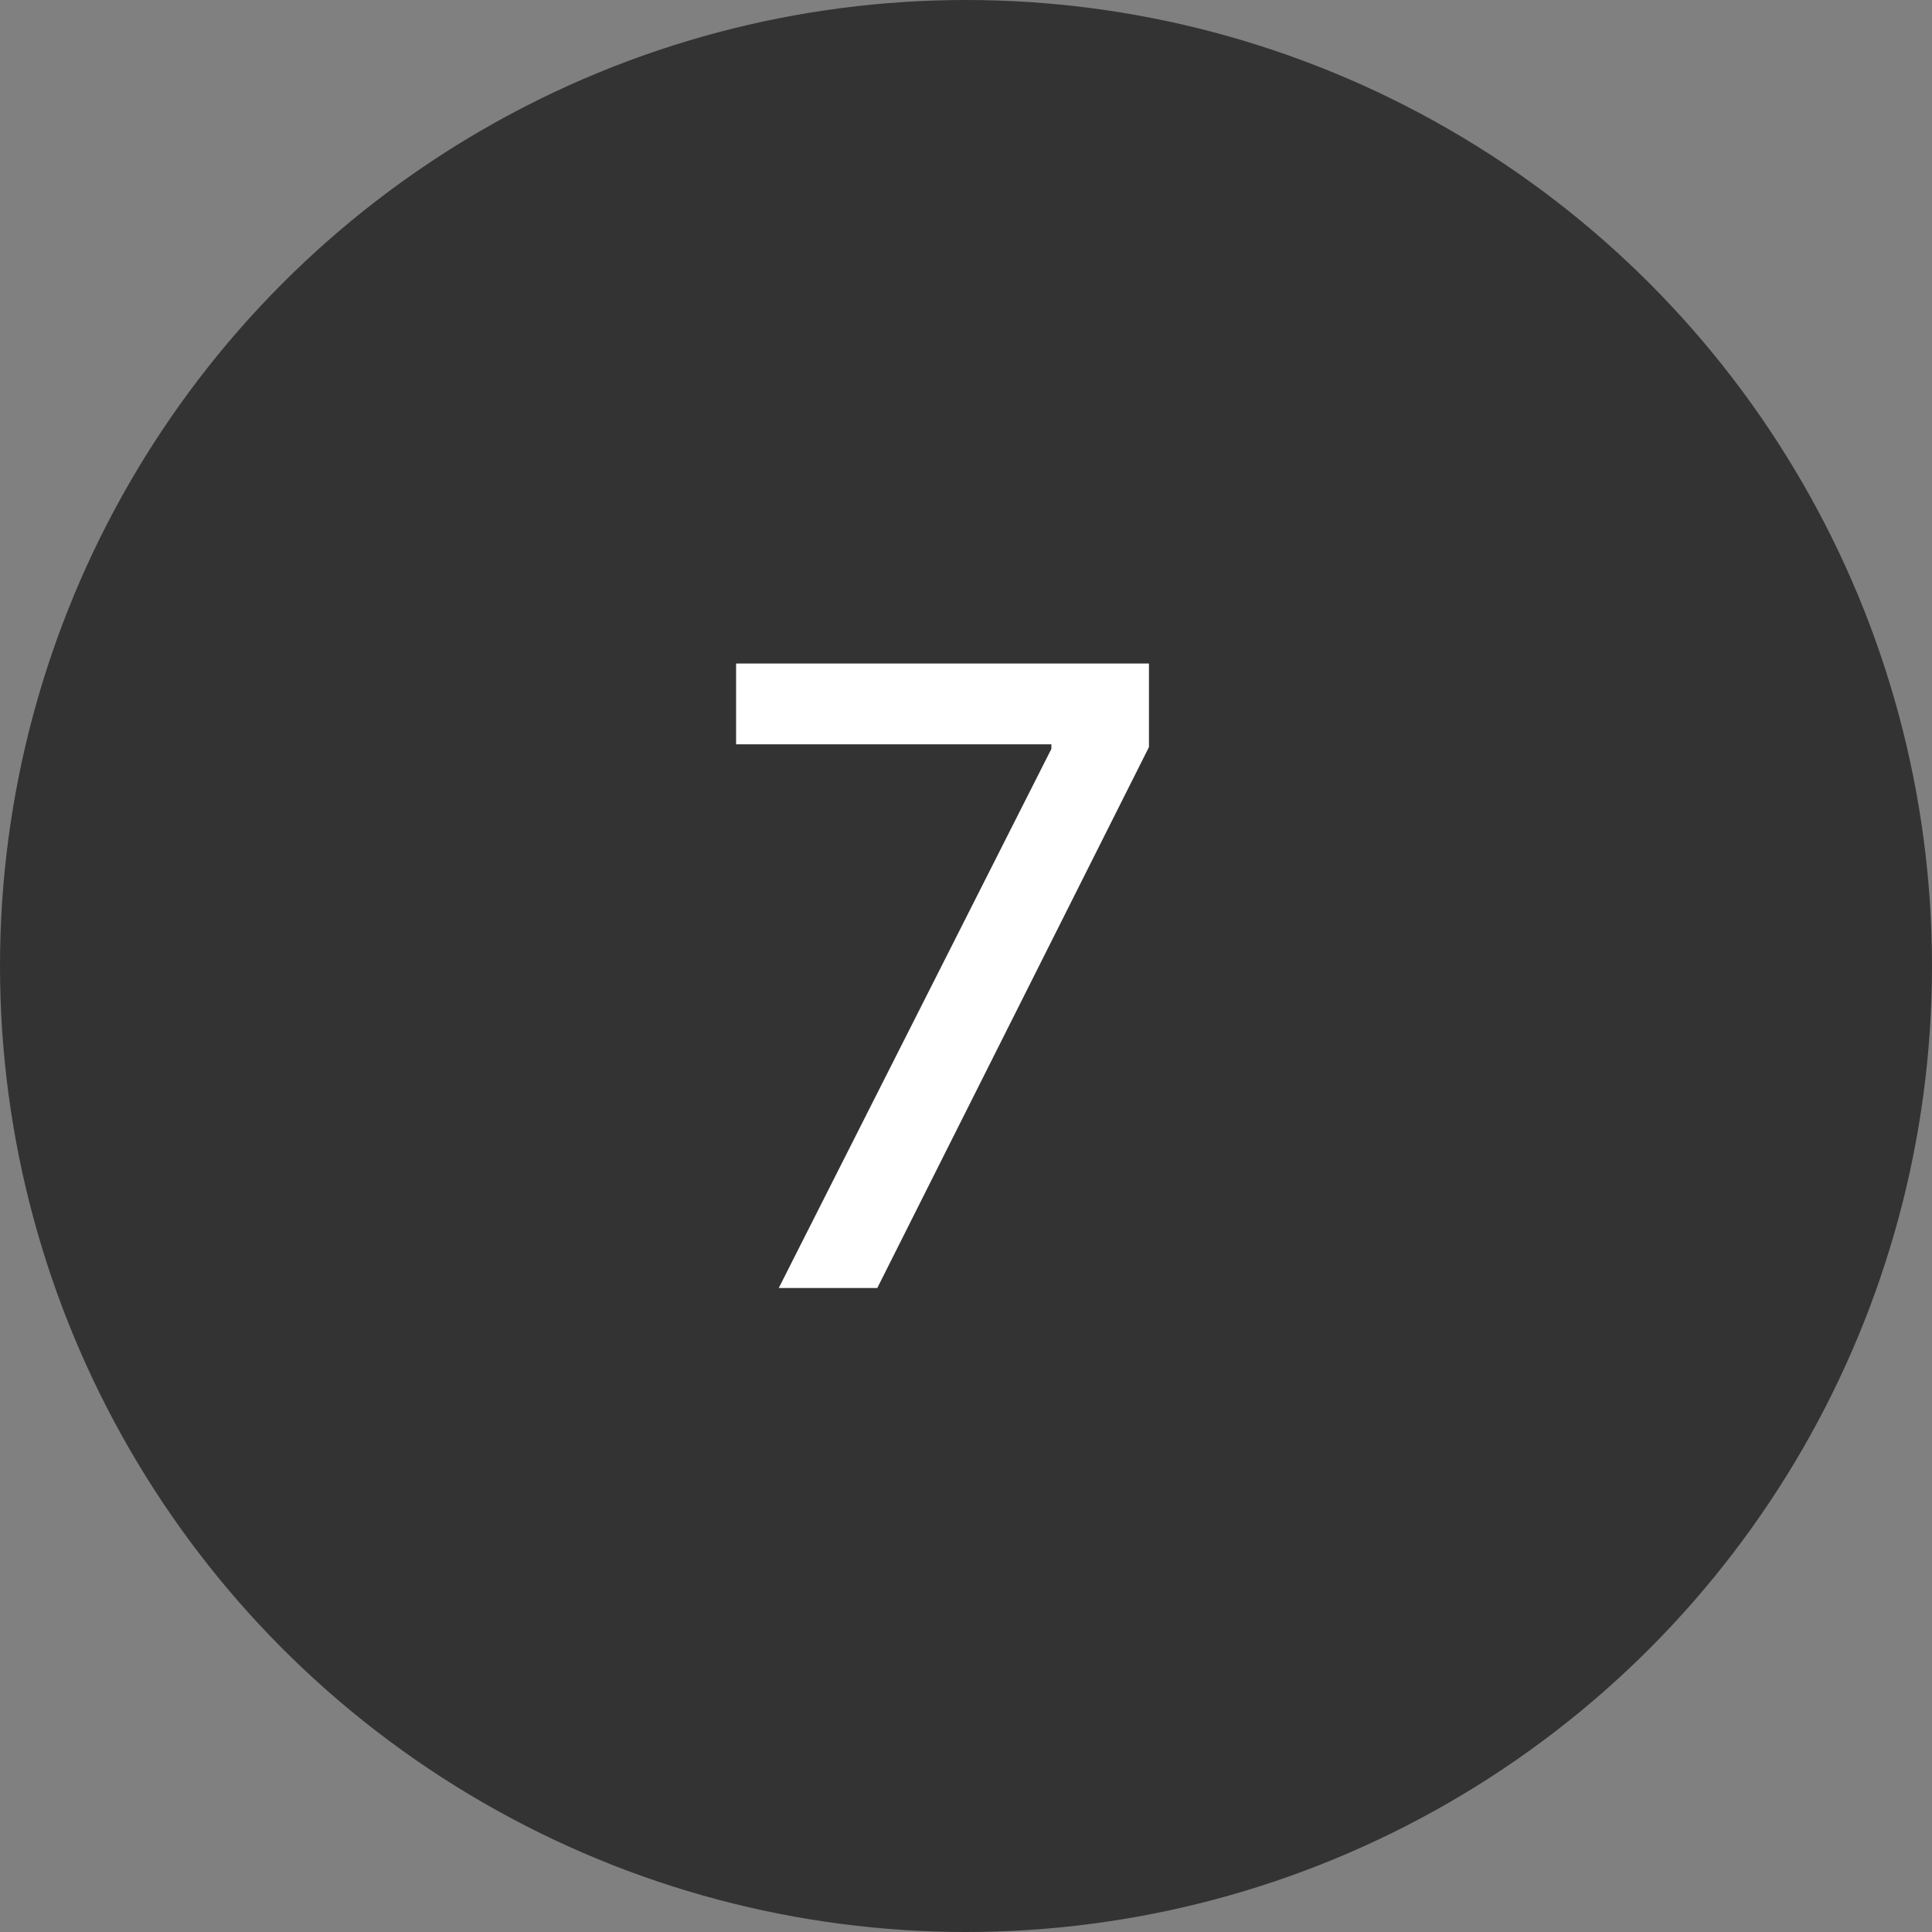
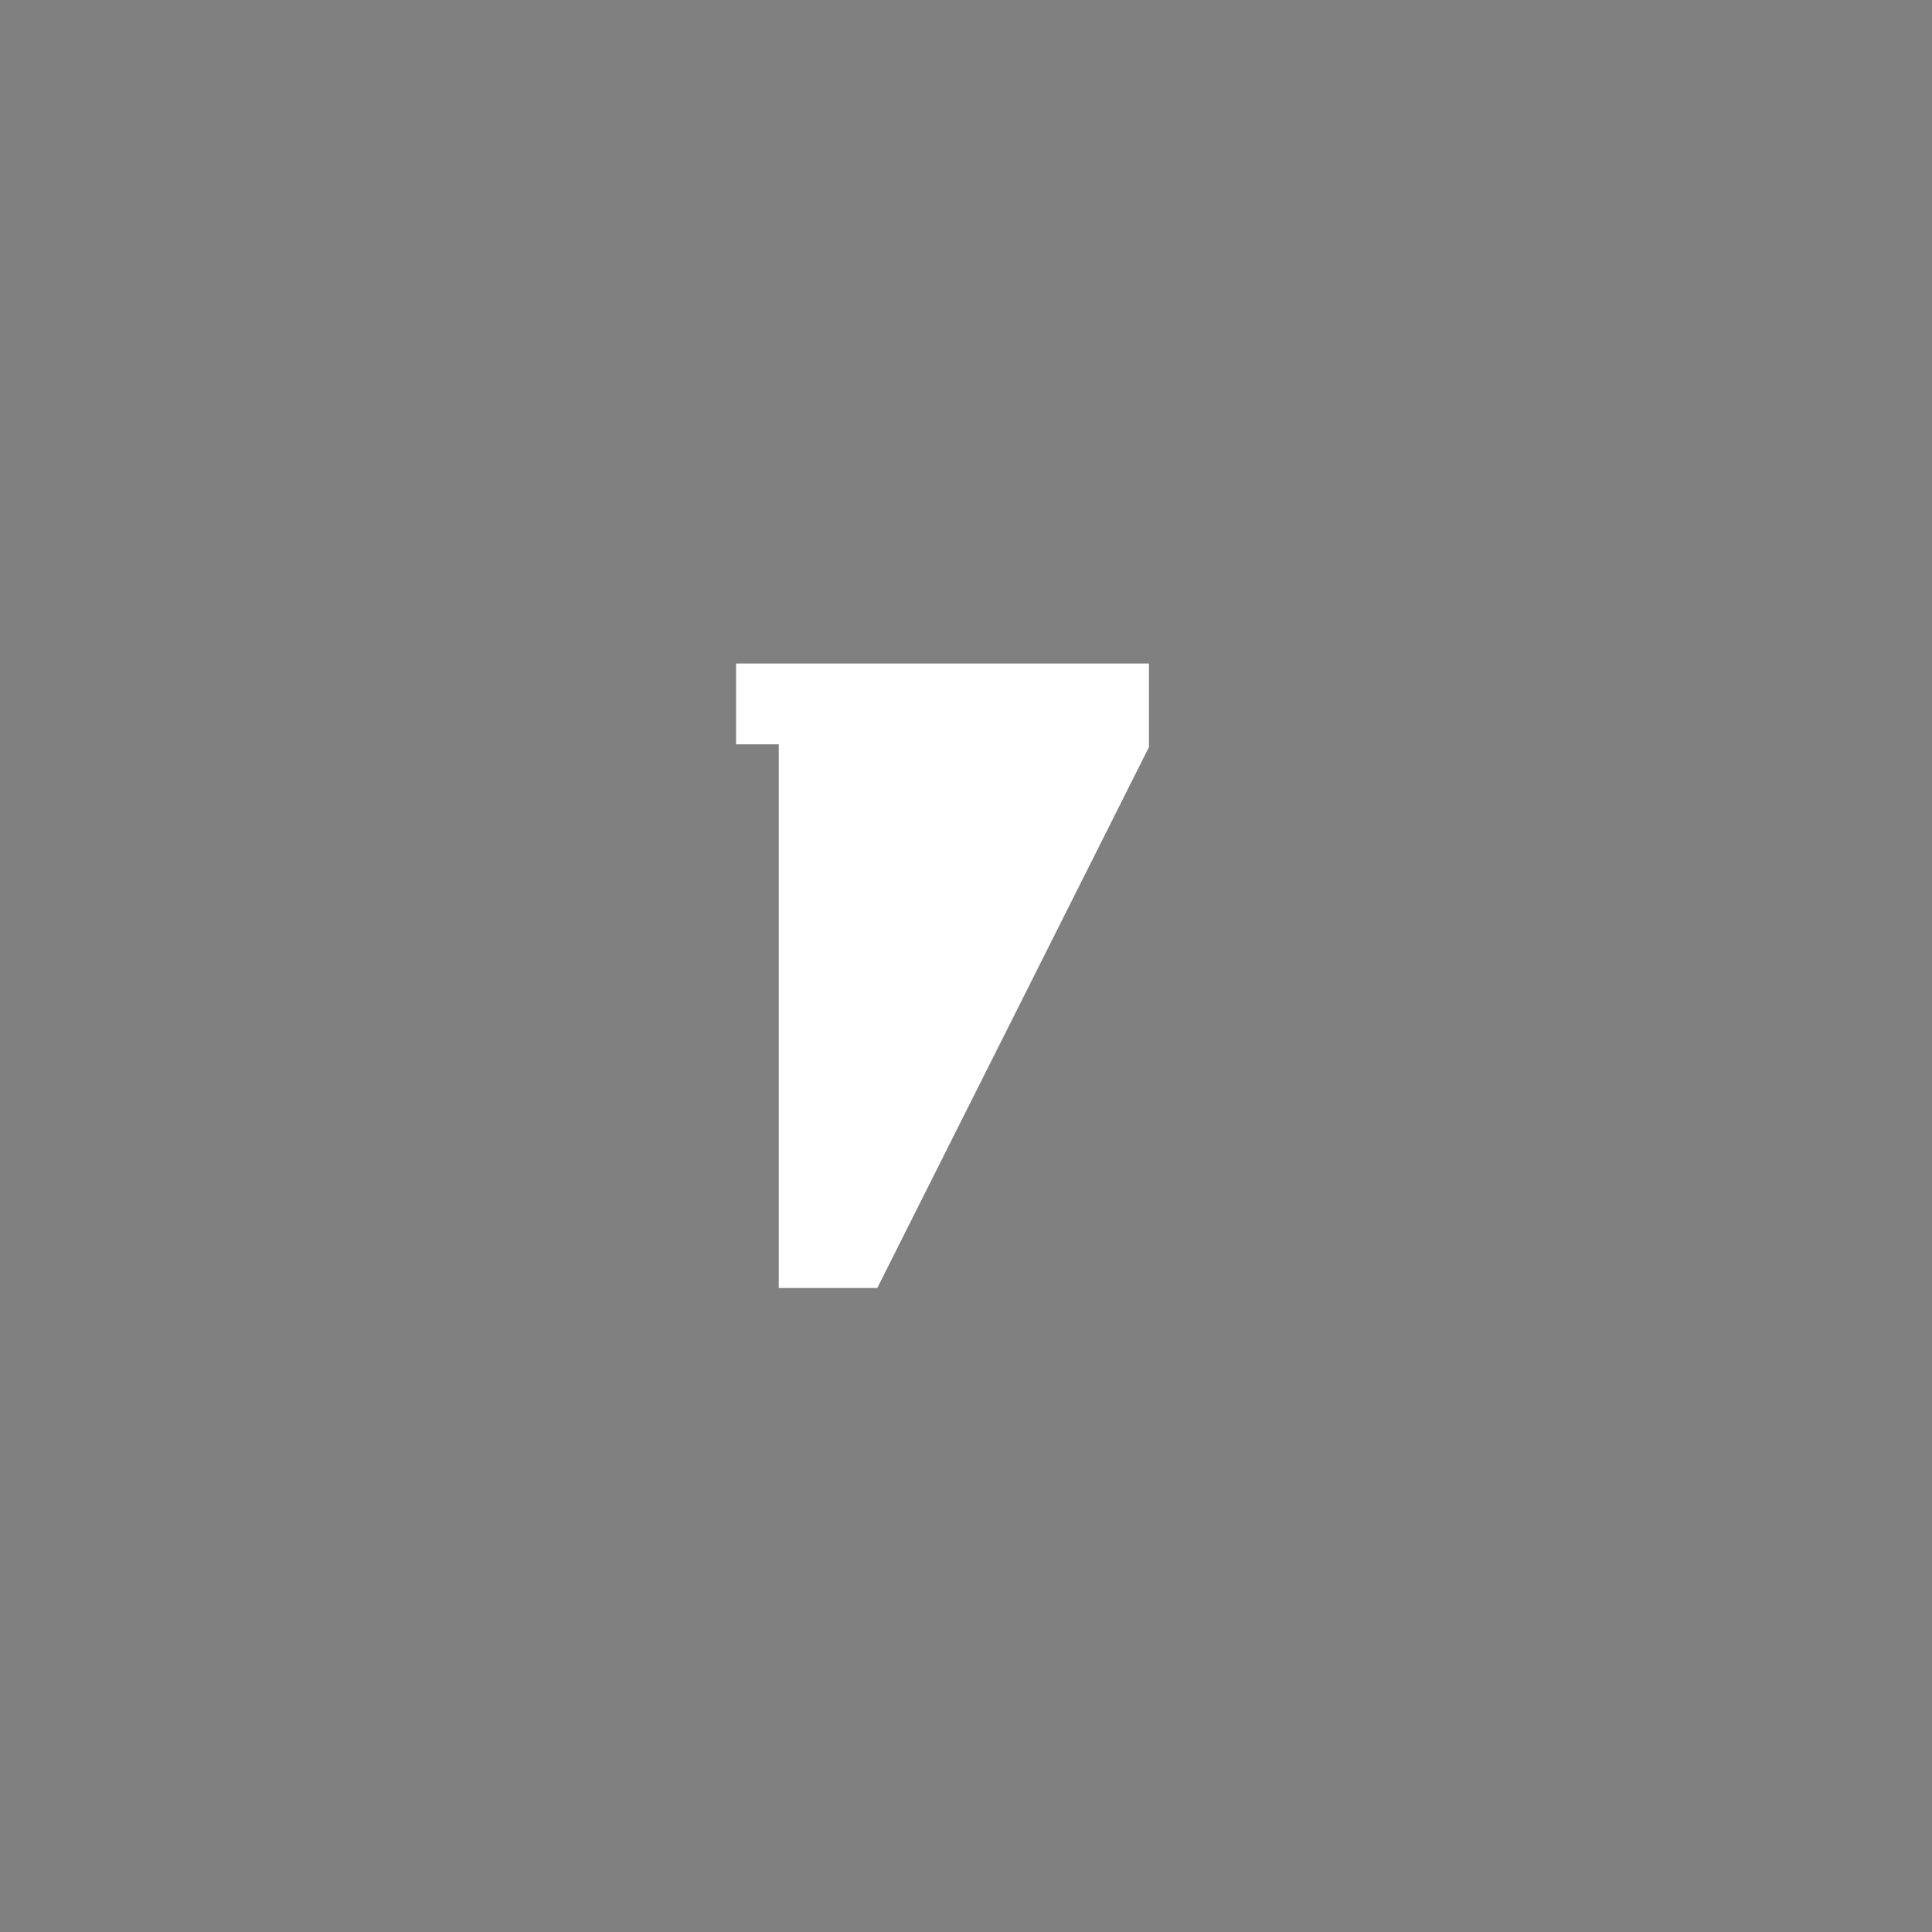
<svg xmlns="http://www.w3.org/2000/svg" width="36" height="36" viewBox="0 0 36 36" fill="none">
  <rect x="0" y="0" width="36" height="36" fill="#808080" stroke="none" />
-   <circle cx="18" cy="18" r="18" fill="#333333" />
-   <path d="M14.511 24L19.591 13.954V13.869H13.716V12.364H21.409V13.921L16.347 24H14.511Z" fill="white" />
+   <path d="M14.511 24V13.869H13.716V12.364H21.409V13.921L16.347 24H14.511Z" fill="white" />
</svg>